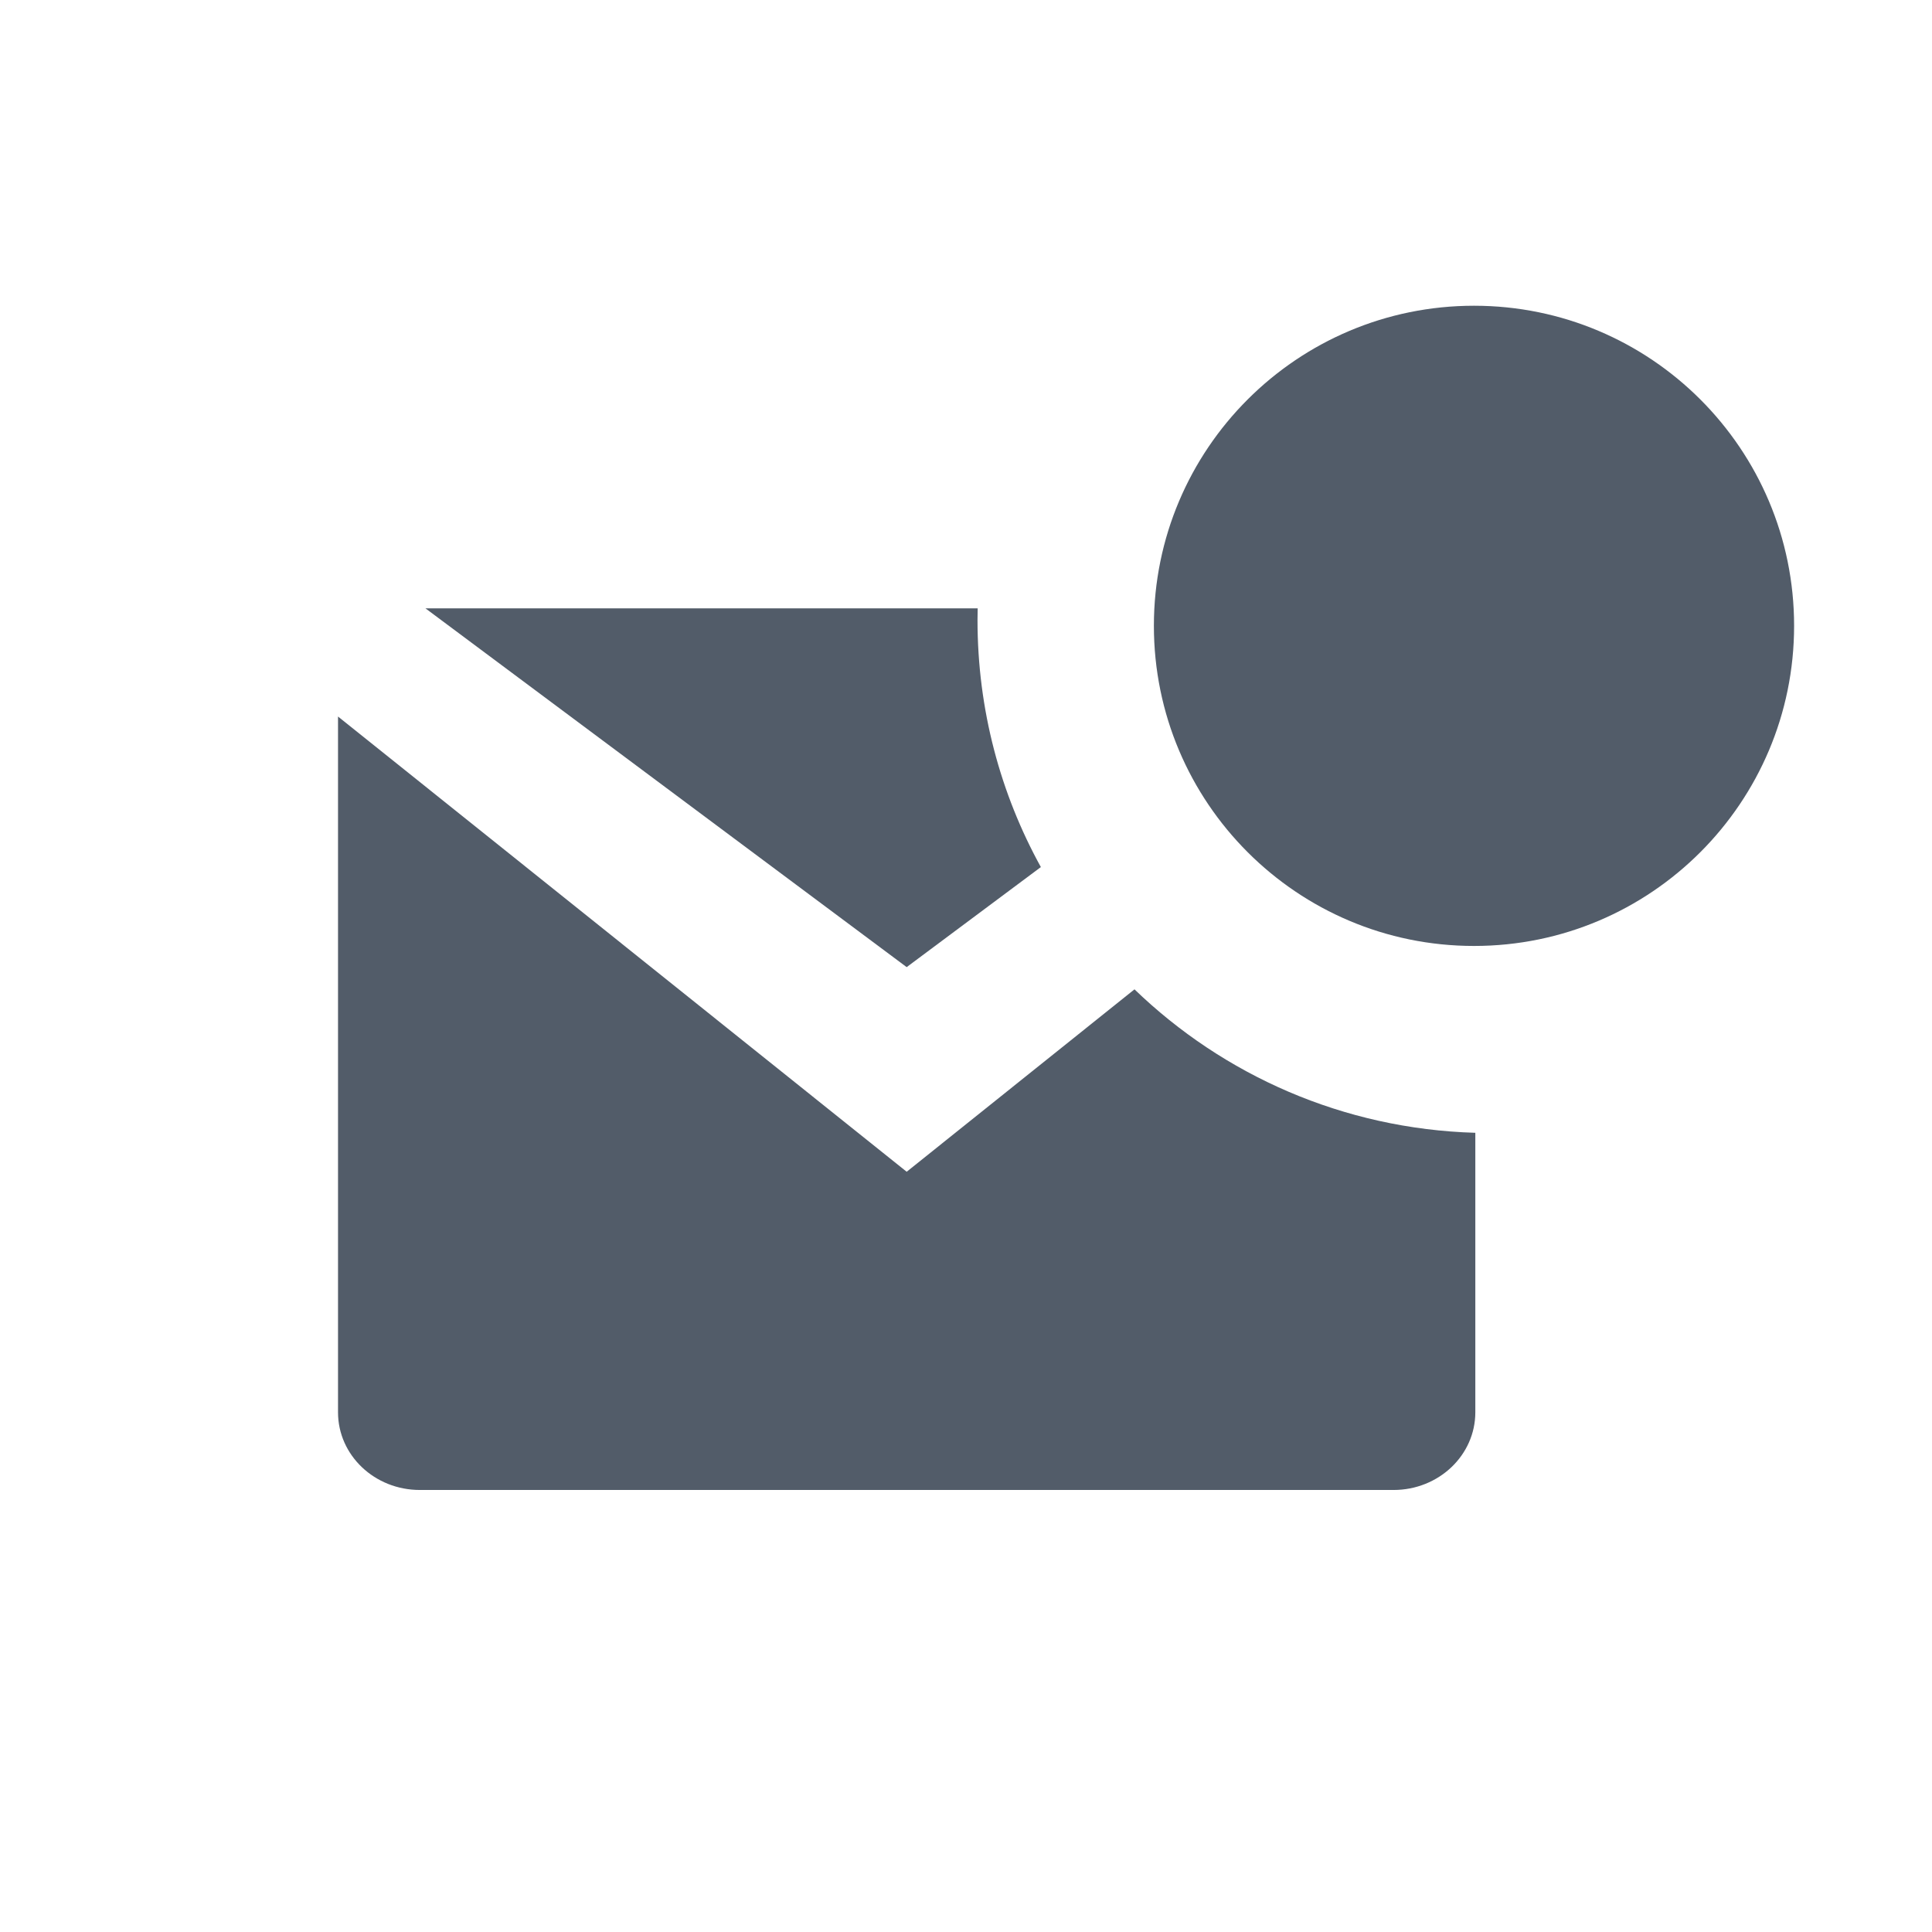
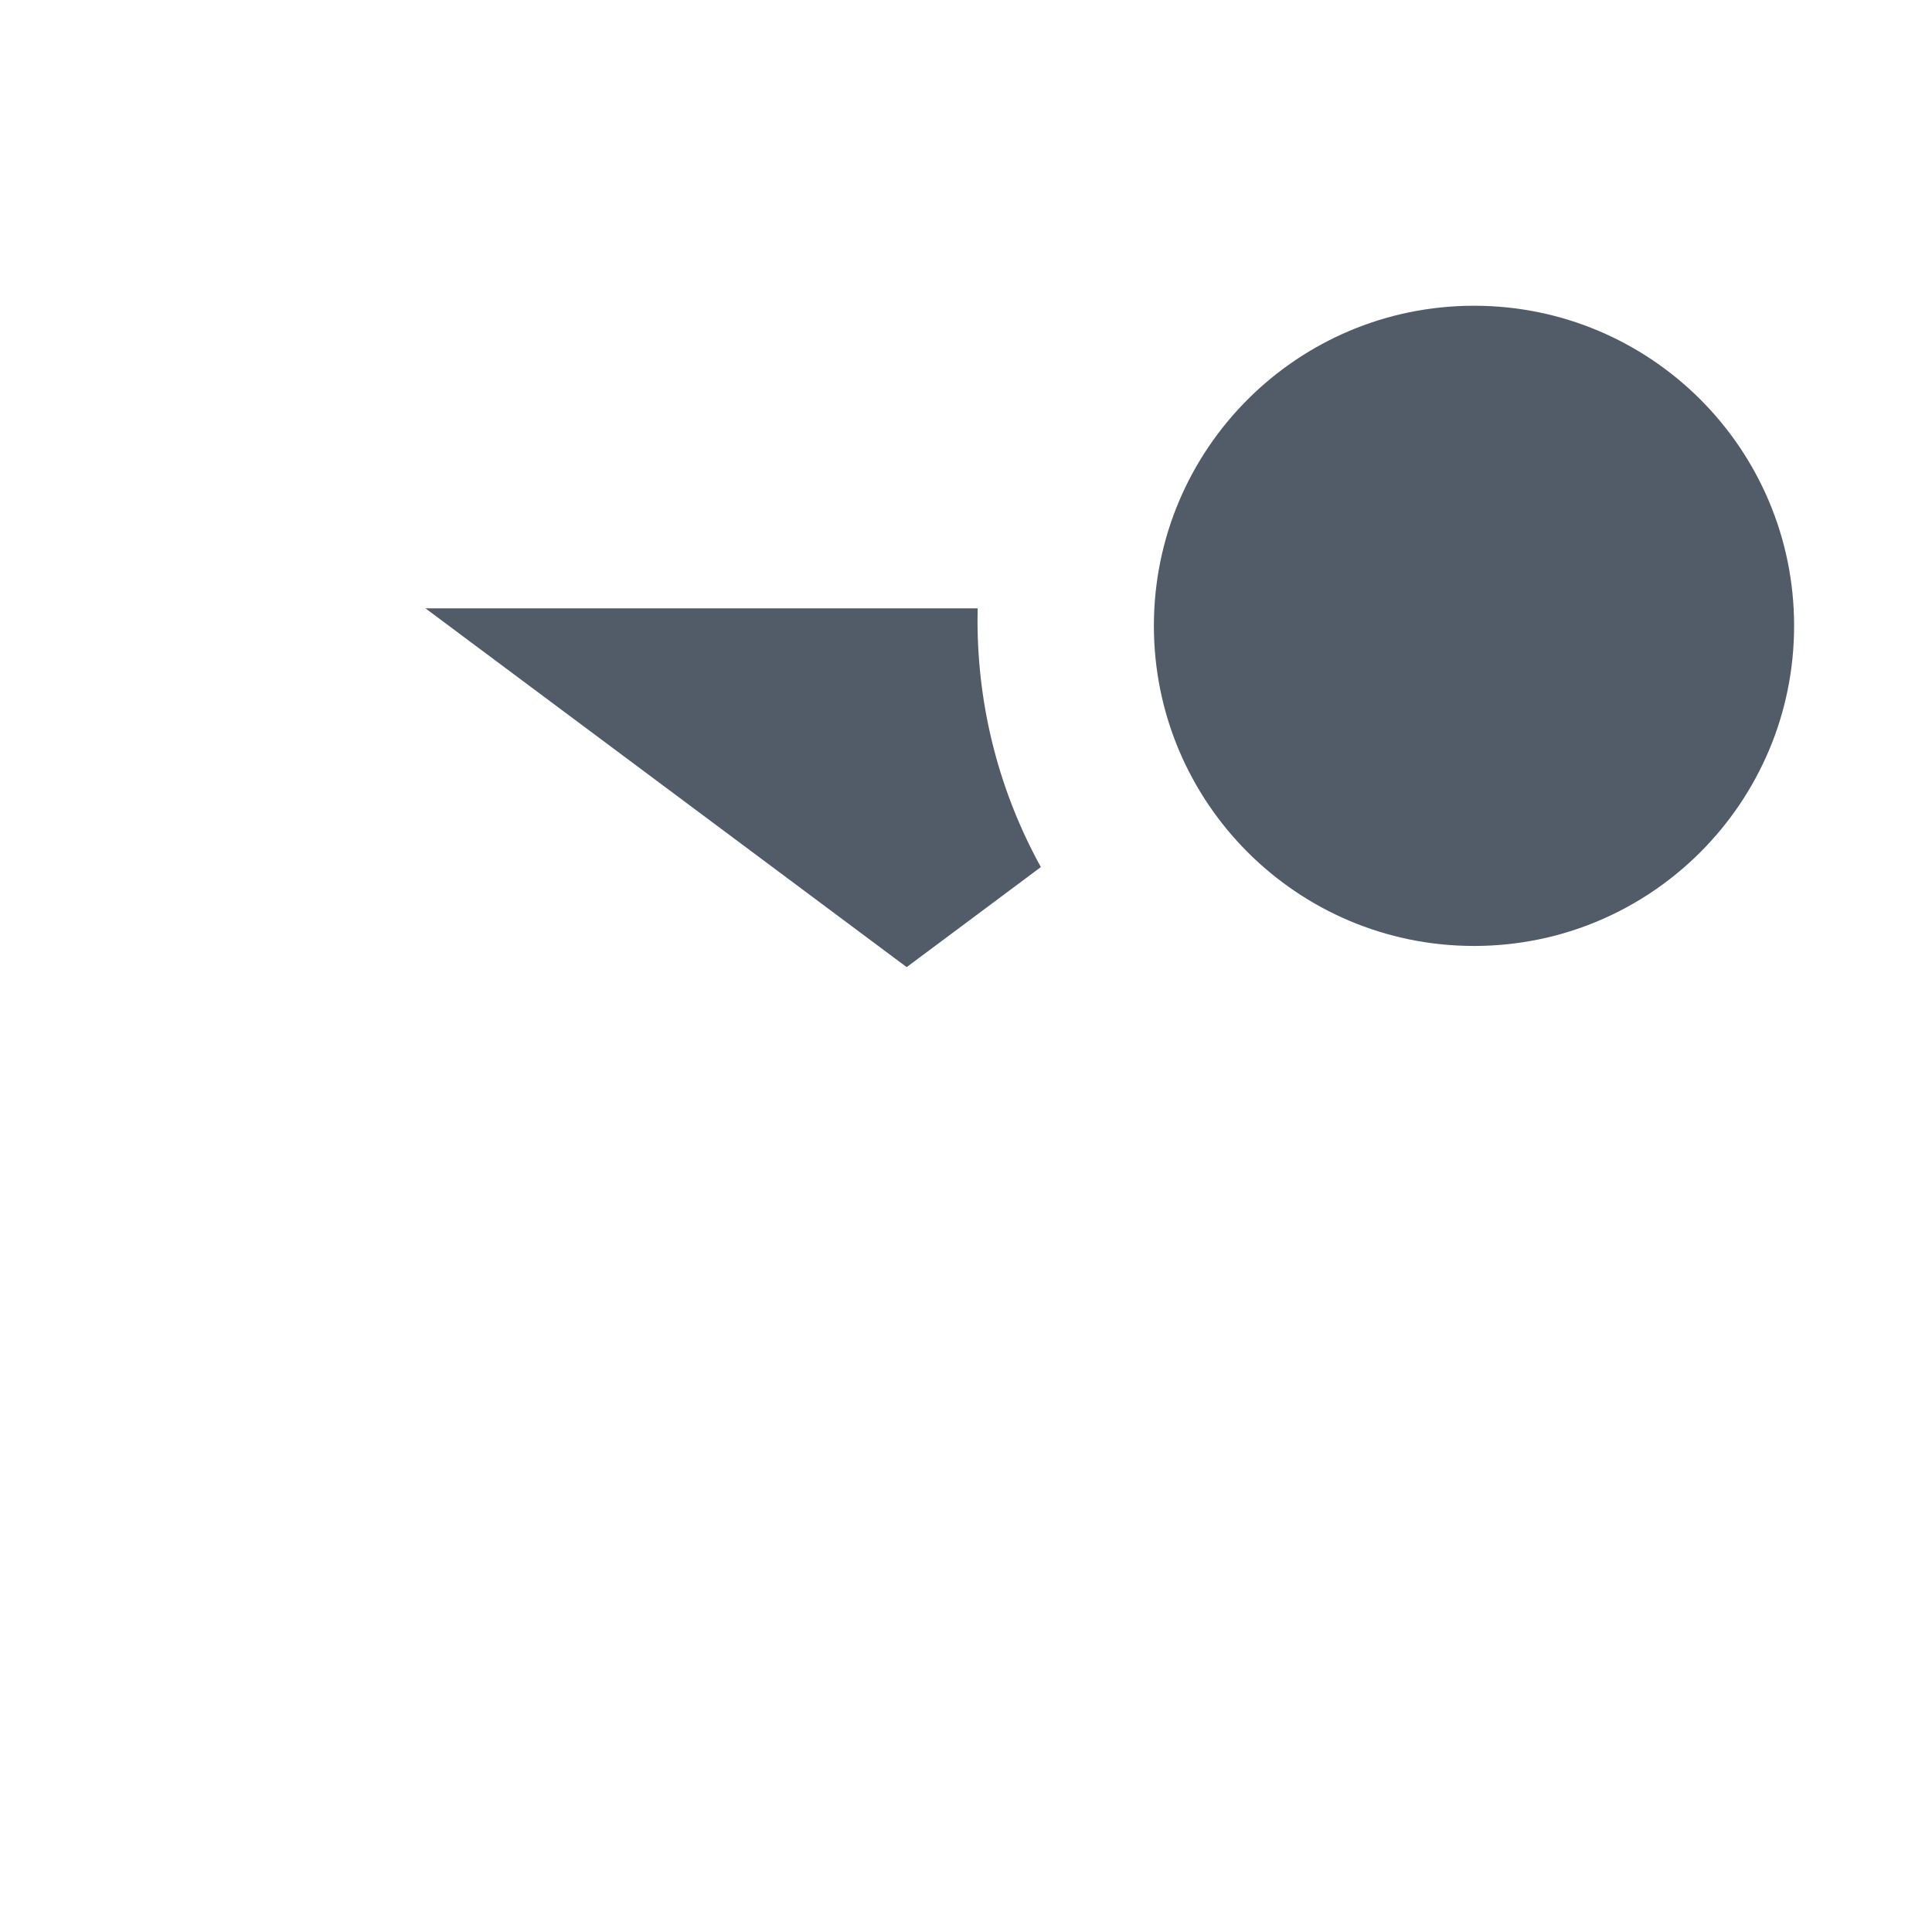
<svg xmlns="http://www.w3.org/2000/svg" width="24" height="24" viewBox="0 0 24 24" fill="none">
  <path d="M22.287 7.774C22.287 9.97 20.507 11.751 18.311 11.751C16.114 11.751 14.334 9.97 14.334 7.774C14.334 5.578 16.114 3.798 18.311 3.798C20.507 3.798 22.287 5.578 22.287 7.774Z" fill="#525C69" />
-   <path d="M18.327 17.544L18.327 14.072C16.684 14.024 15.197 13.355 14.093 12.29L11.263 14.556L4.199 8.901V17.544C4.199 18.078 4.654 18.509 5.215 18.509H17.311C17.873 18.509 18.327 18.077 18.327 17.544Z" fill="#525C69" />
  <path d="M12.145 7.557C12.144 7.605 12.143 7.654 12.143 7.703C12.143 8.815 12.428 9.861 12.93 10.771L11.263 12.014L5.285 7.557H12.145Z" fill="#525C69" />
</svg>